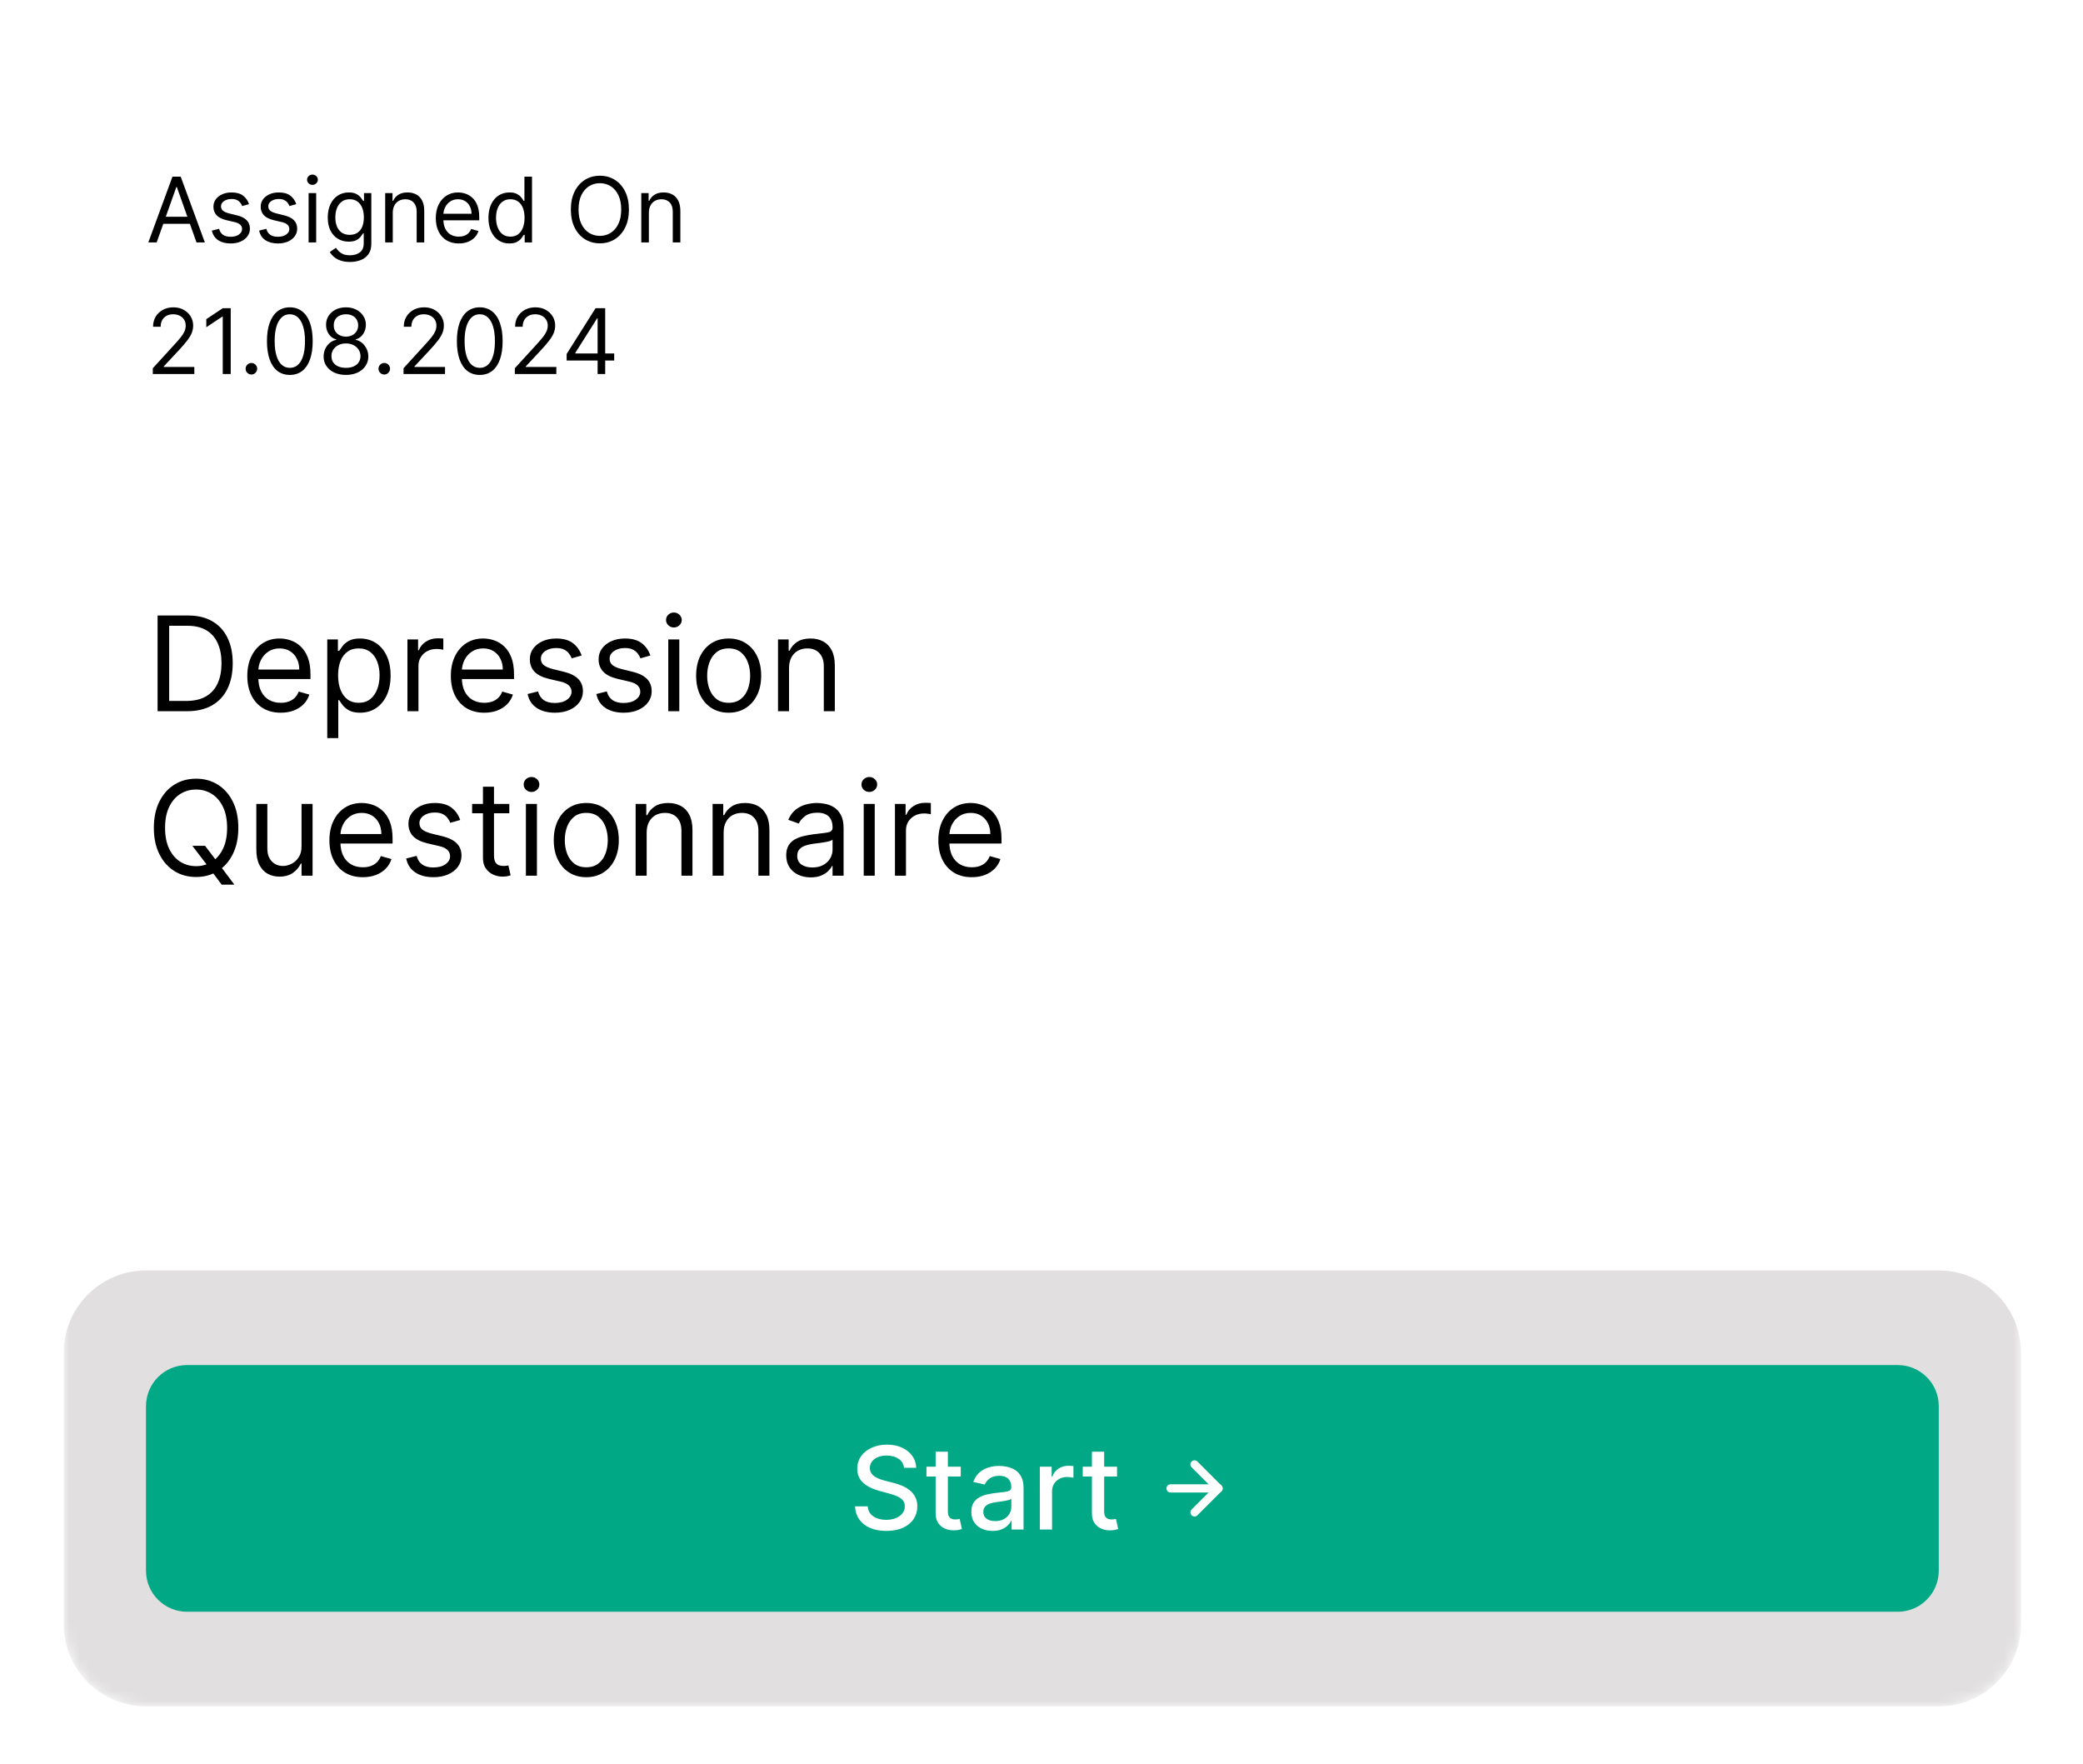
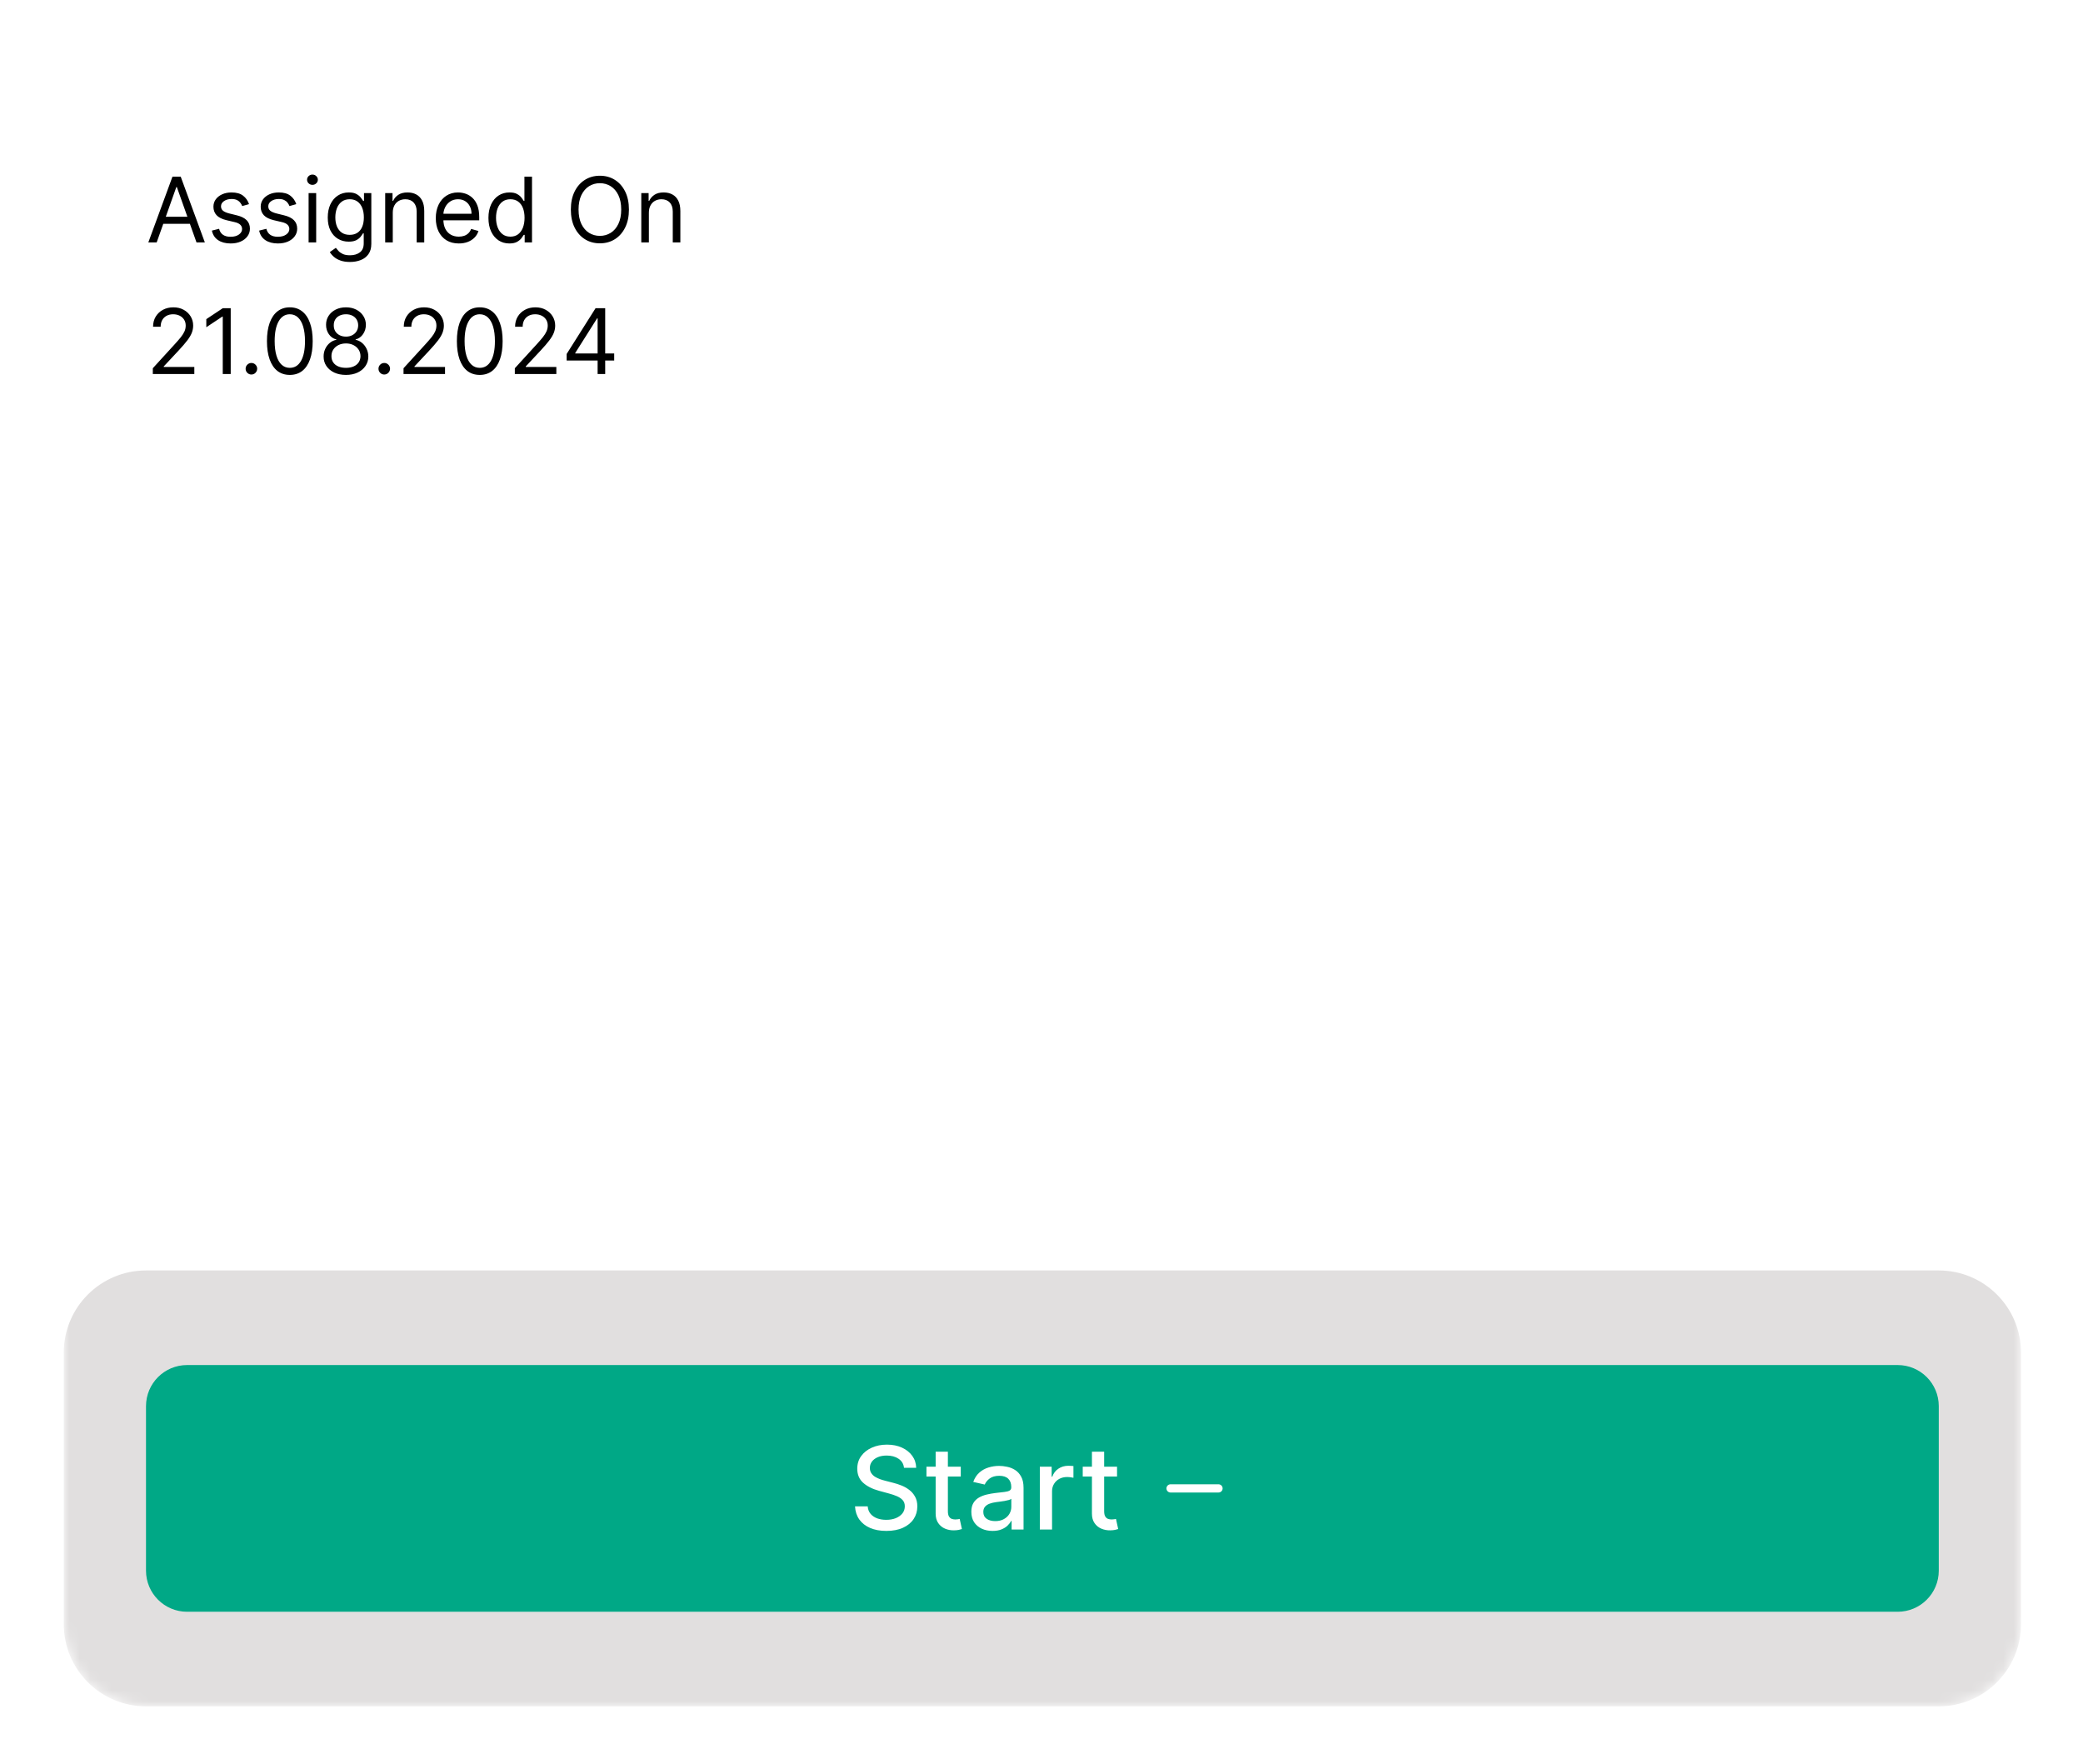
<svg xmlns="http://www.w3.org/2000/svg" width="196" height="166" viewBox="0 0 196 166" fill="none">
  <g id="Group" filter="url(#filter0_d_449_536)">
    <g id="Clip path group">
      <mask id="mask0_449_536" style="mask-type:luminance" maskUnits="userSpaceOnUse" x="6" y="4" width="185" height="155">
        <g id="clip0_1779_49315">
          <path id="Vector" d="M182.429 4.238H13.738C9.464 4.238 6 7.702 6 11.976V151.262C6 155.535 9.464 159 13.738 159H182.429C186.702 159 190.167 155.535 190.167 151.262V11.976C190.167 7.702 186.702 4.238 182.429 4.238Z" fill="white" />
        </g>
      </mask>
      <g mask="url(#mask0_449_536)">
        <g id="Group_2">
          <path id="Vector_2" d="M182.429 4.238H13.738C9.464 4.238 6 7.702 6 11.976V151.262C6 155.535 9.464 159 13.738 159H182.429C186.702 159 190.167 155.535 190.167 151.262V11.976C190.167 7.702 186.702 4.238 182.429 4.238Z" fill="white" />
          <path id="Vector_3" d="M14.742 21.262H13.956L16.229 15.071H17.003L19.276 21.262H18.49L16.64 16.051H16.592L14.742 21.262ZM15.032 18.844H18.2V19.509H15.032V18.844ZM23.432 17.659L22.791 17.84C22.751 17.733 22.692 17.63 22.613 17.529C22.536 17.426 22.432 17.341 22.299 17.275C22.166 17.208 21.995 17.175 21.788 17.175C21.504 17.175 21.267 17.241 21.078 17.372C20.89 17.501 20.796 17.665 20.796 17.864C20.796 18.042 20.861 18.182 20.99 18.285C21.119 18.387 21.32 18.473 21.594 18.541L22.284 18.711C22.699 18.811 23.008 18.966 23.212 19.173C23.415 19.379 23.517 19.644 23.517 19.968C23.517 20.234 23.44 20.472 23.287 20.681C23.136 20.891 22.924 21.056 22.652 21.177C22.38 21.298 22.064 21.359 21.703 21.359C21.23 21.359 20.838 21.256 20.527 21.05C20.217 20.845 20.021 20.544 19.938 20.149L20.615 19.98C20.68 20.23 20.801 20.418 20.981 20.542C21.162 20.667 21.399 20.73 21.691 20.73C22.024 20.73 22.288 20.659 22.483 20.518C22.68 20.375 22.779 20.204 22.779 20.004C22.779 19.843 22.723 19.708 22.61 19.599C22.497 19.488 22.324 19.406 22.09 19.352L21.316 19.17C20.891 19.069 20.579 18.913 20.379 18.702C20.182 18.488 20.083 18.221 20.083 17.901C20.083 17.639 20.157 17.407 20.304 17.205C20.453 17.004 20.655 16.846 20.911 16.731C21.169 16.616 21.461 16.559 21.788 16.559C22.247 16.559 22.608 16.659 22.87 16.861C23.134 17.062 23.321 17.328 23.432 17.659ZM27.879 17.659L27.238 17.84C27.198 17.733 27.139 17.63 27.06 17.529C26.984 17.426 26.879 17.341 26.746 17.275C26.613 17.208 26.442 17.175 26.235 17.175C25.951 17.175 25.714 17.241 25.525 17.372C25.337 17.501 25.244 17.665 25.244 17.864C25.244 18.042 25.308 18.182 25.437 18.285C25.566 18.387 25.767 18.473 26.041 18.541L26.731 18.711C27.146 18.811 27.455 18.966 27.659 19.173C27.862 19.379 27.964 19.644 27.964 19.968C27.964 20.234 27.887 20.472 27.734 20.681C27.583 20.891 27.372 21.056 27.099 21.177C26.827 21.298 26.511 21.359 26.15 21.359C25.677 21.359 25.285 21.256 24.974 21.05C24.664 20.845 24.468 20.544 24.385 20.149L25.062 19.98C25.127 20.23 25.249 20.418 25.428 20.542C25.609 20.667 25.846 20.73 26.138 20.73C26.471 20.73 26.735 20.659 26.93 20.518C27.128 20.375 27.226 20.204 27.226 20.004C27.226 19.843 27.17 19.708 27.057 19.599C26.944 19.488 26.771 19.406 26.537 19.352L25.763 19.17C25.338 19.069 25.026 18.913 24.826 18.702C24.629 18.488 24.53 18.221 24.53 17.901C24.53 17.639 24.604 17.407 24.751 17.205C24.9 17.004 25.102 16.846 25.358 16.731C25.616 16.616 25.909 16.559 26.235 16.559C26.694 16.559 27.055 16.659 27.317 16.861C27.581 17.062 27.768 17.328 27.879 17.659ZM29.038 21.262V16.619H29.751V21.262H29.038ZM29.4 15.845C29.261 15.845 29.142 15.798 29.041 15.703C28.942 15.608 28.893 15.495 28.893 15.362C28.893 15.229 28.942 15.115 29.041 15.02C29.142 14.925 29.261 14.878 29.4 14.878C29.54 14.878 29.658 14.925 29.757 15.02C29.858 15.115 29.908 15.229 29.908 15.362C29.908 15.495 29.858 15.608 29.757 15.703C29.658 15.798 29.54 15.845 29.4 15.845ZM32.932 23.1C32.587 23.1 32.291 23.055 32.043 22.967C31.795 22.88 31.589 22.765 31.423 22.622C31.26 22.481 31.13 22.33 31.034 22.169L31.602 21.77C31.666 21.854 31.748 21.951 31.847 22.06C31.945 22.171 32.08 22.266 32.252 22.347C32.425 22.43 32.652 22.471 32.932 22.471C33.307 22.471 33.616 22.38 33.86 22.199C34.103 22.018 34.225 21.733 34.225 21.346V20.403H34.165C34.113 20.488 34.038 20.593 33.941 20.718C33.847 20.841 33.71 20.951 33.53 21.047C33.353 21.142 33.113 21.189 32.811 21.189C32.436 21.189 32.099 21.101 31.801 20.923C31.505 20.746 31.27 20.488 31.097 20.149C30.926 19.811 30.84 19.4 30.84 18.916C30.84 18.441 30.924 18.027 31.091 17.674C31.258 17.319 31.491 17.045 31.789 16.852C32.087 16.656 32.432 16.559 32.823 16.559C33.125 16.559 33.365 16.609 33.542 16.71C33.722 16.808 33.859 16.921 33.953 17.048C34.05 17.173 34.125 17.276 34.177 17.357H34.25V16.619H34.939V21.395C34.939 21.794 34.848 22.118 34.667 22.368C34.487 22.62 34.246 22.804 33.941 22.921C33.639 23.04 33.303 23.1 32.932 23.1ZM32.908 20.549C33.194 20.549 33.435 20.483 33.633 20.352C33.831 20.221 33.981 20.033 34.083 19.787C34.186 19.541 34.237 19.247 34.237 18.904C34.237 18.57 34.187 18.274 34.086 18.018C33.986 17.763 33.837 17.562 33.639 17.417C33.442 17.272 33.198 17.199 32.908 17.199C32.605 17.199 32.353 17.276 32.152 17.429C31.952 17.582 31.802 17.788 31.701 18.046C31.603 18.304 31.553 18.59 31.553 18.904C31.553 19.227 31.604 19.512 31.704 19.76C31.807 20.005 31.958 20.199 32.158 20.34C32.359 20.479 32.609 20.549 32.908 20.549ZM36.958 18.469V21.262H36.245V16.619H36.934V17.344H36.994C37.103 17.109 37.268 16.919 37.49 16.776C37.712 16.631 37.998 16.559 38.348 16.559C38.663 16.559 38.938 16.623 39.174 16.752C39.409 16.879 39.593 17.072 39.724 17.332C39.855 17.59 39.92 17.917 39.92 18.312V21.262H39.207V18.36C39.207 17.995 39.112 17.711 38.923 17.508C38.733 17.302 38.473 17.199 38.143 17.199C37.915 17.199 37.712 17.249 37.532 17.348C37.355 17.446 37.215 17.59 37.112 17.78C37.009 17.969 36.958 18.199 36.958 18.469ZM43.17 21.359C42.723 21.359 42.337 21.26 42.013 21.062C41.69 20.863 41.441 20.585 41.266 20.228C41.093 19.869 41.006 19.452 41.006 18.977C41.006 18.501 41.093 18.082 41.266 17.719C41.441 17.355 41.685 17.07 41.998 16.867C42.312 16.661 42.679 16.559 43.098 16.559C43.34 16.559 43.578 16.599 43.814 16.679C44.05 16.76 44.264 16.891 44.458 17.072C44.651 17.252 44.806 17.489 44.92 17.786C45.035 18.082 45.093 18.447 45.093 18.88V19.182H41.514V18.566H44.367C44.367 18.304 44.315 18.07 44.21 17.864C44.107 17.659 43.96 17.497 43.769 17.378C43.579 17.259 43.356 17.199 43.098 17.199C42.814 17.199 42.568 17.27 42.36 17.411C42.155 17.55 41.996 17.731 41.886 17.955C41.775 18.179 41.719 18.419 41.719 18.674V19.085C41.719 19.436 41.78 19.733 41.901 19.977C42.024 20.219 42.194 20.403 42.412 20.53C42.629 20.655 42.882 20.718 43.17 20.718C43.358 20.718 43.527 20.692 43.678 20.639C43.831 20.585 43.963 20.504 44.074 20.397C44.185 20.289 44.271 20.154 44.331 19.992L45.02 20.186C44.948 20.42 44.826 20.625 44.654 20.802C44.483 20.978 44.272 21.115 44.02 21.213C43.768 21.31 43.485 21.359 43.17 21.359ZM47.931 21.359C47.544 21.359 47.203 21.261 46.906 21.065C46.61 20.868 46.378 20.59 46.211 20.231C46.044 19.87 45.96 19.444 45.96 18.953C45.96 18.465 46.044 18.042 46.211 17.683C46.378 17.324 46.611 17.047 46.909 16.852C47.208 16.656 47.552 16.559 47.943 16.559C48.245 16.559 48.484 16.609 48.66 16.71C48.837 16.808 48.972 16.921 49.065 17.048C49.159 17.173 49.233 17.276 49.285 17.357H49.346V15.071H50.059V21.262H49.37V20.549H49.285C49.233 20.633 49.158 20.74 49.062 20.869C48.965 20.996 48.827 21.11 48.648 21.21C48.468 21.309 48.229 21.359 47.931 21.359ZM48.028 20.718C48.314 20.718 48.556 20.643 48.753 20.494C48.951 20.343 49.101 20.134 49.204 19.868C49.306 19.6 49.358 19.291 49.358 18.94C49.358 18.594 49.307 18.291 49.207 18.031C49.106 17.769 48.957 17.565 48.759 17.42C48.562 17.273 48.318 17.199 48.028 17.199C47.726 17.199 47.474 17.277 47.272 17.432C47.073 17.585 46.922 17.794 46.822 18.058C46.723 18.32 46.674 18.614 46.674 18.94C46.674 19.271 46.724 19.571 46.825 19.841C46.928 20.109 47.079 20.323 47.278 20.482C47.48 20.639 47.73 20.718 48.028 20.718ZM59.179 18.167C59.179 18.82 59.061 19.384 58.825 19.859C58.589 20.335 58.266 20.702 57.855 20.96C57.444 21.218 56.974 21.346 56.446 21.346C55.918 21.346 55.449 21.218 55.037 20.96C54.626 20.702 54.303 20.335 54.067 19.859C53.831 19.384 53.714 18.82 53.714 18.167C53.714 17.514 53.831 16.95 54.067 16.474C54.303 15.998 54.626 15.632 55.037 15.374C55.449 15.116 55.918 14.987 56.446 14.987C56.974 14.987 57.444 15.116 57.855 15.374C58.266 15.632 58.589 15.998 58.825 16.474C59.061 16.95 59.179 17.514 59.179 18.167ZM58.453 18.167C58.453 17.631 58.363 17.178 58.184 16.809C58.007 16.441 57.766 16.162 57.462 15.972C57.159 15.783 56.821 15.688 56.446 15.688C56.071 15.688 55.732 15.783 55.427 15.972C55.125 16.162 54.884 16.441 54.705 16.809C54.528 17.178 54.439 17.631 54.439 18.167C54.439 18.703 54.528 19.155 54.705 19.524C54.884 19.893 55.125 20.172 55.427 20.361C55.732 20.55 56.071 20.645 56.446 20.645C56.821 20.645 57.159 20.55 57.462 20.361C57.766 20.172 58.007 19.893 58.184 19.524C58.363 19.155 58.453 18.703 58.453 18.167ZM61.056 18.469V21.262H60.342V16.619H61.032V17.344H61.092C61.201 17.109 61.366 16.919 61.588 16.776C61.809 16.631 62.095 16.559 62.446 16.559C62.76 16.559 63.035 16.623 63.271 16.752C63.507 16.879 63.69 17.072 63.821 17.332C63.952 17.59 64.018 17.917 64.018 18.312V21.262H63.304V18.36C63.304 17.995 63.21 17.711 63.02 17.508C62.831 17.302 62.571 17.199 62.24 17.199C62.013 17.199 61.809 17.249 61.63 17.348C61.453 17.446 61.313 17.59 61.21 17.78C61.107 17.969 61.056 18.199 61.056 18.469ZM14.379 33.643V33.099L16.422 30.862C16.662 30.6 16.86 30.372 17.015 30.179C17.17 29.983 17.285 29.8 17.36 29.629C17.436 29.455 17.474 29.274 17.474 29.085C17.474 28.867 17.422 28.678 17.317 28.519C17.215 28.36 17.073 28.237 16.894 28.151C16.715 28.064 16.513 28.021 16.29 28.021C16.052 28.021 15.844 28.07 15.667 28.169C15.492 28.265 15.355 28.401 15.259 28.577C15.164 28.752 15.117 28.958 15.117 29.193H14.403C14.403 28.831 14.487 28.512 14.654 28.238C14.822 27.964 15.049 27.751 15.337 27.597C15.628 27.444 15.953 27.368 16.314 27.368C16.677 27.368 16.998 27.444 17.278 27.597C17.558 27.751 17.778 27.957 17.937 28.217C18.096 28.477 18.176 28.766 18.176 29.085C18.176 29.312 18.134 29.535 18.052 29.753C17.971 29.968 17.83 30.209 17.629 30.475C17.429 30.739 17.152 31.061 16.797 31.442L15.407 32.929V32.978H18.285V33.643H14.379ZM21.709 27.452V33.643H20.96V28.238H20.923L19.412 29.242V28.48L20.96 27.452H21.709ZM23.656 33.691C23.507 33.691 23.379 33.638 23.272 33.531C23.165 33.424 23.112 33.296 23.112 33.147C23.112 32.998 23.165 32.87 23.272 32.763C23.379 32.656 23.507 32.603 23.656 32.603C23.805 32.603 23.933 32.656 24.04 32.763C24.146 32.87 24.2 32.998 24.2 33.147C24.2 33.246 24.175 33.337 24.124 33.419C24.076 33.502 24.011 33.568 23.928 33.619C23.847 33.667 23.757 33.691 23.656 33.691ZM27.271 33.727C26.816 33.727 26.428 33.603 26.107 33.356C25.787 33.106 25.542 32.744 25.373 32.27C25.203 31.795 25.119 31.221 25.119 30.548C25.119 29.878 25.203 29.307 25.373 28.834C25.544 28.358 25.79 27.995 26.11 27.745C26.433 27.494 26.82 27.368 27.271 27.368C27.722 27.368 28.108 27.494 28.429 27.745C28.751 27.995 28.997 28.358 29.166 28.834C29.337 29.307 29.423 29.878 29.423 30.548C29.423 31.221 29.338 31.795 29.169 32.27C29 32.744 28.755 33.106 28.435 33.356C28.114 33.603 27.726 33.727 27.271 33.727ZM27.271 33.062C27.722 33.062 28.073 32.845 28.323 32.41C28.573 31.974 28.698 31.354 28.698 30.548C28.698 30.012 28.64 29.555 28.525 29.178C28.413 28.802 28.249 28.514 28.036 28.317C27.824 28.119 27.569 28.021 27.271 28.021C26.824 28.021 26.474 28.241 26.222 28.683C25.97 29.122 25.844 29.744 25.844 30.548C25.844 31.084 25.901 31.539 26.014 31.914C26.126 32.289 26.289 32.574 26.5 32.769C26.714 32.965 26.971 33.062 27.271 33.062ZM32.555 33.727C32.139 33.727 31.773 33.654 31.454 33.507C31.138 33.358 30.891 33.153 30.714 32.893C30.537 32.631 30.449 32.333 30.451 31.998C30.449 31.736 30.5 31.495 30.605 31.273C30.71 31.049 30.853 30.863 31.034 30.714C31.218 30.563 31.422 30.467 31.648 30.427V30.39C31.352 30.314 31.116 30.148 30.941 29.892C30.765 29.634 30.678 29.34 30.681 29.012C30.678 28.698 30.758 28.417 30.919 28.169C31.081 27.921 31.302 27.725 31.584 27.582C31.869 27.439 32.192 27.368 32.555 27.368C32.913 27.368 33.234 27.439 33.516 27.582C33.798 27.725 34.02 27.921 34.181 28.169C34.344 28.417 34.427 28.698 34.429 29.012C34.427 29.34 34.337 29.634 34.16 29.892C33.984 30.148 33.752 30.314 33.462 30.39V30.427C33.685 30.467 33.887 30.563 34.066 30.714C34.245 30.863 34.388 31.049 34.495 31.273C34.602 31.495 34.657 31.736 34.658 31.998C34.657 32.333 34.566 32.631 34.386 32.893C34.209 33.153 33.962 33.358 33.646 33.507C33.331 33.654 32.968 33.727 32.555 33.727ZM32.555 33.062C32.835 33.062 33.077 33.017 33.28 32.926C33.484 32.836 33.641 32.708 33.752 32.542C33.862 32.377 33.919 32.184 33.921 31.962C33.919 31.728 33.858 31.522 33.74 31.343C33.621 31.163 33.459 31.022 33.253 30.919C33.049 30.817 32.817 30.765 32.555 30.765C32.291 30.765 32.055 30.817 31.847 30.919C31.642 31.022 31.48 31.163 31.361 31.343C31.244 31.522 31.186 31.728 31.188 31.962C31.186 32.184 31.24 32.377 31.349 32.542C31.459 32.708 31.618 32.836 31.823 32.926C32.029 33.017 32.273 33.062 32.555 33.062ZM32.555 30.124C32.776 30.124 32.973 30.08 33.144 29.991C33.317 29.903 33.453 29.779 33.552 29.62C33.651 29.46 33.701 29.274 33.703 29.06C33.701 28.851 33.652 28.669 33.555 28.513C33.459 28.356 33.324 28.235 33.153 28.151C32.982 28.064 32.782 28.021 32.555 28.021C32.323 28.021 32.12 28.064 31.947 28.151C31.774 28.235 31.64 28.356 31.545 28.513C31.45 28.669 31.404 28.851 31.406 29.06C31.404 29.274 31.451 29.46 31.548 29.62C31.647 29.779 31.783 29.903 31.956 29.991C32.129 30.08 32.329 30.124 32.555 30.124ZM36.158 33.691C36.008 33.691 35.881 33.638 35.774 33.531C35.667 33.424 35.614 33.296 35.614 33.147C35.614 32.998 35.667 32.87 35.774 32.763C35.881 32.656 36.008 32.603 36.158 32.603C36.307 32.603 36.435 32.656 36.542 32.763C36.648 32.87 36.702 32.998 36.702 33.147C36.702 33.246 36.677 33.337 36.626 33.419C36.578 33.502 36.512 33.568 36.43 33.619C36.349 33.667 36.258 33.691 36.158 33.691ZM37.97 33.643V33.099L40.013 30.862C40.253 30.6 40.45 30.372 40.606 30.179C40.761 29.983 40.876 29.8 40.95 29.629C41.027 29.455 41.065 29.274 41.065 29.085C41.065 28.867 41.013 28.678 40.908 28.519C40.805 28.36 40.664 28.237 40.485 28.151C40.305 28.064 40.104 28.021 39.88 28.021C39.642 28.021 39.435 28.07 39.258 28.169C39.082 28.265 38.946 28.401 38.849 28.577C38.755 28.752 38.707 28.958 38.707 29.193H37.994C37.994 28.831 38.078 28.512 38.245 28.238C38.412 27.964 38.64 27.751 38.928 27.597C39.218 27.444 39.544 27.368 39.904 27.368C40.267 27.368 40.589 27.444 40.868 27.597C41.149 27.751 41.368 27.957 41.528 28.217C41.687 28.477 41.766 28.766 41.766 29.085C41.766 29.312 41.725 29.535 41.642 29.753C41.562 29.968 41.421 30.209 41.219 30.475C41.02 30.739 40.743 31.061 40.388 31.442L38.998 32.929V32.978H41.875V33.643H37.97ZM45.143 33.727C44.687 33.727 44.299 33.603 43.979 33.356C43.658 33.106 43.414 32.744 43.244 32.27C43.075 31.795 42.99 31.221 42.99 30.548C42.99 29.878 43.075 29.307 43.244 28.834C43.416 28.358 43.661 27.995 43.982 27.745C44.304 27.494 44.691 27.368 45.143 27.368C45.594 27.368 45.98 27.494 46.3 27.745C46.623 27.995 46.869 28.358 47.038 28.834C47.209 29.307 47.295 29.878 47.295 30.548C47.295 31.221 47.21 31.795 47.041 32.27C46.872 32.744 46.627 33.106 46.306 33.356C45.986 33.603 45.598 33.727 45.143 33.727ZM45.143 33.062C45.594 33.062 45.945 32.845 46.195 32.41C46.444 31.974 46.569 31.354 46.569 30.548C46.569 30.012 46.512 29.555 46.397 29.178C46.284 28.802 46.121 28.514 45.907 28.317C45.696 28.119 45.441 28.021 45.143 28.021C44.695 28.021 44.346 28.241 44.094 28.683C43.842 29.122 43.716 29.744 43.716 30.548C43.716 31.084 43.772 31.539 43.885 31.914C43.998 32.289 44.16 32.574 44.372 32.769C44.585 32.965 44.842 33.062 45.143 33.062ZM48.443 33.643V33.099L50.487 30.862C50.727 30.6 50.924 30.372 51.079 30.179C51.234 29.983 51.349 29.8 51.424 29.629C51.5 29.455 51.539 29.274 51.539 29.085C51.539 28.867 51.486 28.678 51.382 28.519C51.279 28.36 51.138 28.237 50.958 28.151C50.779 28.064 50.577 28.021 50.354 28.021C50.116 28.021 49.908 28.07 49.731 28.169C49.556 28.265 49.42 28.401 49.323 28.577C49.228 28.752 49.181 28.958 49.181 29.193H48.468C48.468 28.831 48.551 28.512 48.718 28.238C48.886 27.964 49.114 27.751 49.402 27.597C49.692 27.444 50.017 27.368 50.378 27.368C50.741 27.368 51.062 27.444 51.342 27.597C51.622 27.751 51.842 27.957 52.001 28.217C52.16 28.477 52.24 28.766 52.24 29.085C52.24 29.312 52.199 29.535 52.116 29.753C52.035 29.968 51.894 30.209 51.693 30.475C51.493 30.739 51.216 31.061 50.862 31.442L49.471 32.929V32.978H52.349V33.643H48.443ZM53.319 32.373V31.757L56.039 27.452H56.487V28.407H56.184L54.129 31.66V31.708H57.793V32.373H53.319ZM56.233 33.643V32.186V31.899V27.452H56.946V33.643H56.233Z" fill="black" />
-           <path id="Vector_4" d="M17.607 65.369H14.828V56.365H17.73C18.604 56.365 19.351 56.545 19.972 56.905C20.594 57.263 21.07 57.777 21.401 58.449C21.733 59.117 21.898 59.917 21.898 60.849C21.898 61.787 21.731 62.595 21.397 63.272C21.063 63.946 20.576 64.465 19.937 64.828C19.298 65.189 18.521 65.369 17.607 65.369ZM15.919 64.402H17.537C18.281 64.402 18.898 64.258 19.388 63.971C19.877 63.684 20.242 63.275 20.482 62.744C20.723 62.214 20.843 61.582 20.843 60.849C20.843 60.122 20.724 59.496 20.487 58.972C20.249 58.444 19.895 58.04 19.423 57.758C18.951 57.474 18.363 57.332 17.66 57.332H15.919V64.402ZM26.418 65.51C25.767 65.51 25.206 65.366 24.734 65.079C24.265 64.789 23.903 64.384 23.648 63.865C23.396 63.344 23.27 62.737 23.27 62.045C23.27 61.353 23.396 60.744 23.648 60.216C23.903 59.686 24.258 59.272 24.712 58.976C25.169 58.677 25.703 58.528 26.312 58.528C26.664 58.528 27.011 58.586 27.354 58.704C27.697 58.821 28.009 59.011 28.291 59.275C28.572 59.536 28.796 59.882 28.963 60.313C29.131 60.744 29.214 61.274 29.214 61.904V62.344H24.009V61.447H28.159C28.159 61.066 28.083 60.726 27.93 60.427C27.781 60.128 27.567 59.892 27.288 59.719C27.013 59.546 26.688 59.46 26.312 59.46C25.899 59.46 25.541 59.562 25.24 59.768C24.941 59.97 24.71 60.234 24.549 60.559C24.388 60.884 24.308 61.233 24.308 61.605V62.203C24.308 62.713 24.395 63.146 24.571 63.5C24.75 63.852 24.998 64.12 25.314 64.305C25.631 64.487 25.999 64.578 26.418 64.578C26.69 64.578 26.937 64.539 27.157 64.463C27.379 64.384 27.571 64.267 27.733 64.112C27.894 63.953 28.018 63.757 28.106 63.522L29.109 63.804C29.003 64.144 28.826 64.443 28.577 64.701C28.328 64.956 28.02 65.155 27.653 65.299C27.287 65.439 26.875 65.51 26.418 65.51ZM30.793 67.901V58.616H31.795V59.688H31.918C31.994 59.571 32.1 59.422 32.235 59.24C32.372 59.055 32.569 58.891 32.824 58.748C33.082 58.601 33.431 58.528 33.87 58.528C34.439 58.528 34.94 58.67 35.374 58.954C35.808 59.239 36.146 59.642 36.389 60.163C36.633 60.685 36.754 61.301 36.754 62.01C36.754 62.725 36.633 63.345 36.389 63.87C36.146 64.391 35.809 64.796 35.378 65.083C34.947 65.368 34.45 65.51 33.888 65.51C33.454 65.51 33.107 65.438 32.846 65.294C32.585 65.148 32.384 64.982 32.243 64.797C32.103 64.61 31.994 64.454 31.918 64.331H31.83V67.901H30.793ZM31.813 61.992C31.813 62.502 31.887 62.952 32.037 63.342C32.186 63.729 32.405 64.032 32.692 64.252C32.979 64.469 33.331 64.578 33.747 64.578C34.181 64.578 34.543 64.463 34.833 64.235C35.126 64.003 35.346 63.692 35.492 63.303C35.642 62.91 35.717 62.473 35.717 61.992C35.717 61.517 35.644 61.09 35.497 60.709C35.353 60.325 35.135 60.021 34.842 59.798C34.552 59.573 34.187 59.46 33.747 59.46C33.325 59.46 32.97 59.567 32.683 59.781C32.396 59.992 32.179 60.288 32.032 60.669C31.886 61.047 31.813 61.488 31.813 61.992ZM38.337 65.369V58.616H39.34V59.636H39.41C39.533 59.302 39.756 59.031 40.078 58.822C40.401 58.614 40.764 58.51 41.169 58.51C41.245 58.51 41.34 58.512 41.454 58.515C41.569 58.517 41.655 58.522 41.714 58.528V59.583C41.679 59.574 41.598 59.561 41.472 59.543C41.349 59.523 41.218 59.513 41.081 59.513C40.752 59.513 40.459 59.581 40.201 59.719C39.946 59.854 39.744 60.042 39.595 60.282C39.448 60.52 39.375 60.791 39.375 61.096V65.369H38.337ZM45.57 65.51C44.919 65.51 44.358 65.366 43.886 65.079C43.417 64.789 43.055 64.384 42.8 63.865C42.548 63.344 42.422 62.737 42.422 62.045C42.422 61.353 42.548 60.744 42.8 60.216C43.055 59.686 43.41 59.272 43.864 58.976C44.321 58.677 44.855 58.528 45.464 58.528C45.816 58.528 46.163 58.586 46.506 58.704C46.849 58.821 47.161 59.011 47.443 59.275C47.724 59.536 47.948 59.882 48.115 60.313C48.282 60.744 48.366 61.274 48.366 61.904V62.344H43.16V61.447H47.311C47.311 61.066 47.234 60.726 47.082 60.427C46.933 60.128 46.719 59.892 46.44 59.719C46.165 59.546 45.839 59.46 45.464 59.46C45.051 59.46 44.693 59.562 44.391 59.768C44.092 59.97 43.862 60.234 43.701 60.559C43.54 60.884 43.459 61.233 43.459 61.605V62.203C43.459 62.713 43.547 63.146 43.723 63.5C43.902 63.852 44.15 64.12 44.466 64.305C44.783 64.487 45.151 64.578 45.57 64.578C45.842 64.578 46.089 64.539 46.308 64.463C46.531 64.384 46.723 64.267 46.884 64.112C47.045 63.953 47.17 63.757 47.258 63.522L48.26 63.804C48.155 64.144 47.978 64.443 47.728 64.701C47.479 64.956 47.172 65.155 46.805 65.299C46.439 65.439 46.027 65.51 45.57 65.51ZM54.728 60.128L53.796 60.392C53.737 60.237 53.651 60.086 53.536 59.939C53.425 59.79 53.273 59.666 53.079 59.57C52.886 59.473 52.638 59.425 52.336 59.425C51.923 59.425 51.578 59.52 51.303 59.711C51.03 59.898 50.894 60.137 50.894 60.427C50.894 60.685 50.988 60.889 51.175 61.038C51.363 61.188 51.656 61.312 52.055 61.412L53.057 61.658C53.661 61.805 54.111 62.029 54.407 62.331C54.703 62.63 54.851 63.015 54.851 63.487C54.851 63.874 54.74 64.22 54.517 64.525C54.297 64.83 53.989 65.07 53.594 65.246C53.198 65.422 52.738 65.51 52.213 65.51C51.524 65.51 50.954 65.36 50.503 65.061C50.051 64.762 49.766 64.326 49.645 63.751L50.63 63.505C50.724 63.868 50.901 64.141 51.162 64.323C51.426 64.504 51.77 64.595 52.195 64.595C52.679 64.595 53.063 64.493 53.347 64.287C53.635 64.079 53.778 63.83 53.778 63.54C53.778 63.305 53.696 63.109 53.532 62.951C53.368 62.79 53.116 62.669 52.776 62.59L51.65 62.327C51.032 62.18 50.578 61.953 50.287 61.645C50 61.334 49.856 60.946 49.856 60.48C49.856 60.099 49.963 59.762 50.177 59.469C50.394 59.175 50.689 58.946 51.061 58.778C51.436 58.611 51.861 58.528 52.336 58.528C53.004 58.528 53.529 58.674 53.91 58.968C54.294 59.261 54.567 59.648 54.728 60.128ZM61.197 60.128L60.264 60.392C60.206 60.237 60.119 60.086 60.005 59.939C59.894 59.79 59.741 59.666 59.548 59.57C59.354 59.473 59.107 59.425 58.805 59.425C58.391 59.425 58.047 59.52 57.771 59.711C57.499 59.898 57.363 60.137 57.363 60.427C57.363 60.685 57.456 60.889 57.644 61.038C57.832 61.188 58.125 61.312 58.523 61.412L59.526 61.658C60.13 61.805 60.579 62.029 60.876 62.331C61.172 62.63 61.32 63.015 61.32 63.487C61.32 63.874 61.208 64.22 60.985 64.525C60.766 64.83 60.458 65.07 60.062 65.246C59.666 65.422 59.206 65.51 58.682 65.51C57.993 65.51 57.423 65.36 56.971 65.061C56.52 64.762 56.234 64.326 56.114 63.751L57.099 63.505C57.193 63.868 57.37 64.141 57.631 64.323C57.895 64.504 58.239 64.595 58.664 64.595C59.148 64.595 59.532 64.493 59.816 64.287C60.103 64.079 60.247 63.83 60.247 63.54C60.247 63.305 60.165 63.109 60.001 62.951C59.836 62.79 59.584 62.669 59.244 62.59L58.119 62.327C57.5 62.18 57.046 61.953 56.756 61.645C56.469 61.334 56.325 60.946 56.325 60.48C56.325 60.099 56.432 59.762 56.646 59.469C56.863 59.175 57.157 58.946 57.53 58.778C57.905 58.611 58.33 58.528 58.805 58.528C59.473 58.528 59.998 58.674 60.379 58.968C60.763 59.261 61.035 59.648 61.197 60.128ZM62.881 65.369V58.616H63.919V65.369H62.881ZM63.409 57.49C63.207 57.49 63.032 57.421 62.886 57.283C62.742 57.146 62.67 56.98 62.67 56.787C62.67 56.593 62.742 56.428 62.886 56.29C63.032 56.152 63.207 56.083 63.409 56.083C63.611 56.083 63.784 56.152 63.928 56.29C64.074 56.428 64.148 56.593 64.148 56.787C64.148 56.98 64.074 57.146 63.928 57.283C63.784 57.421 63.611 57.49 63.409 57.49ZM68.563 65.51C67.953 65.51 67.418 65.365 66.958 65.074C66.501 64.784 66.143 64.378 65.885 63.857C65.63 63.335 65.503 62.725 65.503 62.028C65.503 61.324 65.63 60.71 65.885 60.185C66.143 59.661 66.501 59.253 66.958 58.963C67.418 58.673 67.953 58.528 68.563 58.528C69.173 58.528 69.706 58.673 70.163 58.963C70.624 59.253 70.981 59.661 71.236 60.185C71.494 60.71 71.623 61.324 71.623 62.028C71.623 62.725 71.494 63.335 71.236 63.857C70.981 64.378 70.624 64.784 70.163 65.074C69.706 65.365 69.173 65.51 68.563 65.51ZM68.563 64.578C69.026 64.578 69.407 64.459 69.706 64.221C70.005 63.984 70.226 63.672 70.37 63.285C70.514 62.898 70.585 62.479 70.585 62.028C70.585 61.576 70.514 61.156 70.37 60.766C70.226 60.376 70.005 60.061 69.706 59.82C69.407 59.58 69.026 59.46 68.563 59.46C68.1 59.46 67.719 59.58 67.42 59.82C67.121 60.061 66.9 60.376 66.756 60.766C66.612 61.156 66.541 61.576 66.541 62.028C66.541 62.479 66.612 62.898 66.756 63.285C66.9 63.672 67.121 63.984 67.42 64.221C67.719 64.459 68.1 64.578 68.563 64.578ZM74.245 61.306V65.369H73.207V58.616H74.209V59.671H74.297C74.456 59.328 74.696 59.052 75.018 58.844C75.341 58.633 75.757 58.528 76.267 58.528C76.724 58.528 77.124 58.622 77.467 58.809C77.81 58.994 78.077 59.275 78.267 59.653C78.458 60.029 78.553 60.503 78.553 61.078V65.369H77.516V61.148C77.516 60.618 77.378 60.204 77.102 59.908C76.827 59.609 76.449 59.46 75.968 59.46C75.637 59.46 75.341 59.532 75.08 59.675C74.822 59.819 74.618 60.029 74.469 60.304C74.319 60.58 74.245 60.914 74.245 61.306ZM18.099 78.032H19.295L20.298 79.35L20.562 79.702L22.056 81.689H20.86L19.876 80.37L19.629 80.037L18.099 78.032ZM22.426 76.343C22.426 77.293 22.254 78.114 21.911 78.805C21.568 79.497 21.098 80.03 20.5 80.406C19.902 80.781 19.219 80.968 18.451 80.968C17.683 80.968 17 80.781 16.402 80.406C15.804 80.03 15.334 79.497 14.991 78.805C14.648 78.114 14.477 77.293 14.477 76.343C14.477 75.393 14.648 74.573 14.991 73.881C15.334 73.189 15.804 72.656 16.402 72.281C17 71.905 17.683 71.718 18.451 71.718C19.219 71.718 19.902 71.905 20.5 72.281C21.098 72.656 21.568 73.189 21.911 73.881C22.254 74.573 22.426 75.393 22.426 76.343ZM21.37 76.343C21.37 75.563 21.24 74.905 20.979 74.369C20.721 73.832 20.371 73.427 19.928 73.151C19.489 72.876 18.996 72.738 18.451 72.738C17.906 72.738 17.412 72.876 16.97 73.151C16.53 73.427 16.18 73.832 15.919 74.369C15.661 74.905 15.532 75.563 15.532 76.343C15.532 77.123 15.661 77.781 15.919 78.317C16.18 78.853 16.53 79.26 16.97 79.535C17.412 79.811 17.906 79.948 18.451 79.948C18.996 79.948 19.489 79.811 19.928 79.535C20.371 79.26 20.721 78.853 20.979 78.317C21.24 77.781 21.37 77.123 21.37 76.343ZM28.374 78.084V74.092H29.412V80.845H28.374V79.702H28.304C28.146 80.045 27.899 80.337 27.565 80.577C27.231 80.814 26.809 80.933 26.299 80.933C25.877 80.933 25.502 80.841 25.174 80.656C24.845 80.468 24.587 80.187 24.4 79.812C24.212 79.434 24.119 78.958 24.119 78.383V74.092H25.156V78.312C25.156 78.805 25.294 79.198 25.569 79.491C25.848 79.784 26.203 79.93 26.633 79.93C26.891 79.93 27.154 79.865 27.42 79.732C27.69 79.601 27.916 79.399 28.097 79.126C28.282 78.853 28.374 78.506 28.374 78.084ZM34.144 80.986C33.493 80.986 32.932 80.842 32.46 80.555C31.991 80.265 31.629 79.86 31.374 79.342C31.122 78.82 30.996 78.213 30.996 77.521C30.996 76.829 31.122 76.22 31.374 75.692C31.629 75.162 31.984 74.749 32.438 74.452C32.895 74.153 33.429 74.004 34.038 74.004C34.39 74.004 34.737 74.063 35.08 74.18C35.423 74.297 35.736 74.488 36.017 74.751C36.298 75.012 36.523 75.358 36.69 75.789C36.857 76.22 36.94 76.75 36.94 77.381V77.82H31.735V76.923H35.885C35.885 76.542 35.809 76.202 35.656 75.903C35.507 75.604 35.293 75.368 35.014 75.195C34.739 75.022 34.413 74.936 34.038 74.936C33.625 74.936 33.267 75.039 32.966 75.244C32.667 75.446 32.437 75.71 32.275 76.035C32.114 76.361 32.033 76.709 32.033 77.082V77.68C32.033 78.189 32.121 78.622 32.297 78.976C32.476 79.329 32.724 79.596 33.04 79.781C33.357 79.963 33.725 80.053 34.144 80.053C34.416 80.053 34.663 80.016 34.883 79.94C35.105 79.86 35.297 79.743 35.459 79.588C35.62 79.429 35.744 79.233 35.832 78.999L36.835 79.28C36.729 79.62 36.552 79.919 36.303 80.177C36.053 80.432 35.746 80.631 35.379 80.775C35.013 80.916 34.601 80.986 34.144 80.986ZM43.302 75.604L42.37 75.868C42.311 75.713 42.225 75.562 42.111 75.415C41.999 75.266 41.847 75.143 41.653 75.046C41.46 74.949 41.212 74.901 40.91 74.901C40.497 74.901 40.153 74.996 39.877 75.187C39.605 75.374 39.468 75.613 39.468 75.903C39.468 76.161 39.562 76.365 39.75 76.514C39.937 76.664 40.23 76.788 40.629 76.888L41.631 77.134C42.235 77.281 42.685 77.505 42.981 77.807C43.277 78.106 43.425 78.491 43.425 78.963C43.425 79.35 43.314 79.696 43.091 80.001C42.871 80.306 42.563 80.546 42.168 80.722C41.772 80.898 41.312 80.986 40.787 80.986C40.098 80.986 39.528 80.837 39.077 80.537C38.626 80.239 38.34 79.802 38.22 79.227L39.204 78.981C39.298 79.345 39.476 79.617 39.736 79.799C40 79.981 40.345 80.071 40.77 80.071C41.253 80.071 41.637 79.968 41.922 79.763C42.209 79.555 42.352 79.306 42.352 79.016C42.352 78.781 42.27 78.586 42.106 78.427C41.942 78.266 41.69 78.145 41.35 78.066L40.224 77.802C39.606 77.656 39.152 77.429 38.861 77.121C38.574 76.811 38.431 76.422 38.431 75.956C38.431 75.575 38.538 75.238 38.752 74.945C38.968 74.652 39.263 74.422 39.635 74.255C40.011 74.088 40.435 74.004 40.91 74.004C41.579 74.004 42.103 74.15 42.484 74.444C42.868 74.737 43.141 75.124 43.302 75.604ZM47.924 74.092V74.971H44.424V74.092H47.924ZM45.444 72.474H46.482V78.911C46.482 79.204 46.525 79.424 46.609 79.57C46.697 79.714 46.809 79.811 46.944 79.86C47.081 79.907 47.227 79.93 47.379 79.93C47.493 79.93 47.587 79.925 47.66 79.913C47.734 79.899 47.792 79.886 47.836 79.878L48.047 80.81C47.977 80.837 47.879 80.863 47.753 80.889C47.627 80.919 47.467 80.933 47.273 80.933C46.98 80.933 46.693 80.87 46.412 80.744C46.133 80.618 45.902 80.426 45.717 80.168C45.535 79.91 45.444 79.585 45.444 79.192V72.474ZM49.485 80.845V74.092H50.523V80.845H49.485ZM50.013 72.966C49.81 72.966 49.636 72.897 49.489 72.76C49.346 72.622 49.274 72.456 49.274 72.263C49.274 72.07 49.346 71.904 49.489 71.766C49.636 71.628 49.81 71.559 50.013 71.559C50.215 71.559 50.388 71.628 50.531 71.766C50.678 71.904 50.751 72.07 50.751 72.263C50.751 72.456 50.678 72.622 50.531 72.76C50.388 72.897 50.215 72.966 50.013 72.966ZM55.166 80.986C54.557 80.986 54.022 80.841 53.562 80.55C53.104 80.26 52.747 79.855 52.489 79.332C52.234 78.811 52.106 78.201 52.106 77.504C52.106 76.8 52.234 76.186 52.489 75.662C52.747 75.137 53.104 74.729 53.562 74.439C54.022 74.149 54.557 74.004 55.166 74.004C55.776 74.004 56.31 74.149 56.767 74.439C57.227 74.729 57.585 75.137 57.84 75.662C58.097 76.186 58.227 76.8 58.227 77.504C58.227 78.201 58.097 78.811 57.84 79.332C57.585 79.855 57.227 80.26 56.767 80.55C56.31 80.841 55.776 80.986 55.166 80.986ZM55.166 80.053C55.63 80.053 56.011 79.935 56.31 79.698C56.609 79.46 56.83 79.148 56.974 78.761C57.117 78.374 57.189 77.955 57.189 77.504C57.189 77.052 57.117 76.632 56.974 76.242C56.83 75.852 56.609 75.537 56.31 75.297C56.011 75.056 55.63 74.936 55.166 74.936C54.703 74.936 54.322 75.056 54.023 75.297C53.724 75.537 53.503 75.852 53.359 76.242C53.216 76.632 53.144 77.052 53.144 77.504C53.144 77.955 53.216 78.374 53.359 78.761C53.503 79.148 53.724 79.46 54.023 79.698C54.322 79.935 54.703 80.053 55.166 80.053ZM60.848 76.783V80.845H59.81V74.092H60.813V75.147H60.901C61.059 74.804 61.299 74.529 61.622 74.32C61.944 74.109 62.36 74.004 62.87 74.004C63.328 74.004 63.728 74.098 64.071 74.285C64.414 74.47 64.68 74.751 64.871 75.129C65.061 75.505 65.157 75.98 65.157 76.554V80.845H64.119V76.624C64.119 76.094 63.981 75.681 63.706 75.385C63.43 75.085 63.052 74.936 62.572 74.936C62.24 74.936 61.944 75.008 61.683 75.151C61.425 75.295 61.222 75.505 61.072 75.78C60.923 76.056 60.848 76.39 60.848 76.783ZM68.09 76.783V80.845H67.053V74.092H68.055V75.147H68.143C68.301 74.804 68.542 74.529 68.864 74.32C69.187 74.109 69.603 74.004 70.113 74.004C70.57 74.004 70.97 74.098 71.313 74.285C71.656 74.47 71.923 74.751 72.113 75.129C72.304 75.505 72.399 75.98 72.399 76.554V80.845H71.362V76.624C71.362 76.094 71.224 75.681 70.948 75.385C70.673 75.085 70.294 74.936 69.814 74.936C69.483 74.936 69.187 75.008 68.926 75.151C68.668 75.295 68.464 75.505 68.315 75.78C68.165 76.056 68.09 76.39 68.09 76.783ZM76.282 81.004C75.855 81.004 75.466 80.922 75.117 80.762C74.769 80.597 74.492 80.362 74.286 80.053C74.081 79.743 73.979 79.368 73.979 78.928C73.979 78.541 74.055 78.227 74.207 77.987C74.36 77.744 74.563 77.553 74.818 77.416C75.073 77.278 75.355 77.175 75.662 77.108C75.973 77.038 76.285 76.982 76.599 76.941C77.009 76.888 77.342 76.849 77.597 76.822C77.855 76.793 78.042 76.745 78.16 76.677C78.28 76.61 78.34 76.493 78.34 76.325V76.29C78.34 75.856 78.221 75.519 77.984 75.279C77.749 75.039 77.393 74.918 76.916 74.918C76.42 74.918 76.032 75.027 75.75 75.244C75.469 75.461 75.271 75.692 75.157 75.939L74.172 75.587C74.348 75.176 74.582 74.857 74.876 74.628C75.171 74.397 75.494 74.236 75.843 74.145C76.195 74.051 76.54 74.004 76.88 74.004C77.097 74.004 77.346 74.03 77.628 74.083C77.912 74.133 78.186 74.237 78.45 74.395C78.717 74.553 78.938 74.792 79.114 75.112C79.29 75.431 79.378 75.859 79.378 76.396V80.845H78.34V79.93H78.288C78.217 80.078 78.1 80.234 77.936 80.401C77.771 80.568 77.553 80.71 77.281 80.827C77.008 80.945 76.675 81.004 76.282 81.004ZM76.441 80.071C76.851 80.071 77.197 79.991 77.478 79.83C77.763 79.668 77.977 79.46 78.121 79.206C78.267 78.95 78.34 78.682 78.34 78.401V77.451C78.296 77.504 78.199 77.552 78.05 77.596C77.903 77.637 77.733 77.674 77.54 77.706C77.349 77.735 77.163 77.761 76.981 77.785C76.803 77.806 76.658 77.823 76.546 77.838C76.277 77.873 76.025 77.93 75.79 78.009C75.558 78.086 75.371 78.201 75.227 78.357C75.087 78.509 75.016 78.717 75.016 78.981C75.016 79.342 75.15 79.614 75.416 79.799C75.686 79.981 76.028 80.071 76.441 80.071ZM81.271 80.845V74.092H82.309V80.845H81.271ZM81.799 72.966C81.597 72.966 81.422 72.897 81.276 72.76C81.132 72.622 81.06 72.456 81.06 72.263C81.06 72.07 81.132 71.904 81.276 71.766C81.422 71.628 81.597 71.559 81.799 71.559C82.001 71.559 82.174 71.628 82.318 71.766C82.465 71.904 82.538 72.07 82.538 72.263C82.538 72.456 82.465 72.622 82.318 72.76C82.174 72.897 82.001 72.966 81.799 72.966ZM84.21 80.845V74.092H85.212V75.112H85.282C85.405 74.778 85.628 74.507 85.951 74.299C86.273 74.09 86.636 73.986 87.041 73.986C87.118 73.986 87.213 73.988 87.326 73.991C87.441 73.994 87.528 73.998 87.587 74.004V75.059C87.551 75.05 87.47 75.037 87.344 75.02C87.221 74.999 87.091 74.989 86.953 74.989C86.625 74.989 86.331 75.058 86.074 75.195C85.819 75.33 85.616 75.518 85.467 75.758C85.321 75.996 85.247 76.267 85.247 76.572V80.845H84.21ZM91.442 80.986C90.792 80.986 90.23 80.842 89.758 80.555C89.289 80.265 88.927 79.86 88.672 79.342C88.42 78.82 88.294 78.213 88.294 77.521C88.294 76.829 88.42 76.22 88.672 75.692C88.927 75.162 89.282 74.749 89.736 74.452C90.193 74.153 90.727 74.004 91.336 74.004C91.688 74.004 92.036 74.063 92.379 74.18C92.722 74.297 93.033 74.488 93.315 74.751C93.597 75.012 93.82 75.358 93.987 75.789C94.155 76.22 94.238 76.75 94.238 77.381V77.82H89.033V76.923H93.183C93.183 76.542 93.107 76.202 92.954 75.903C92.805 75.604 92.591 75.368 92.313 75.195C92.037 75.022 91.712 74.936 91.336 74.936C90.923 74.936 90.566 75.039 90.264 75.244C89.965 75.446 89.735 75.71 89.574 76.035C89.413 76.361 89.331 76.709 89.331 77.082V77.68C89.331 78.189 89.42 78.622 89.595 78.976C89.774 79.329 90.022 79.596 90.338 79.781C90.655 79.963 91.023 80.053 91.442 80.053C91.715 80.053 91.961 80.016 92.181 79.94C92.403 79.86 92.595 79.743 92.756 79.588C92.918 79.429 93.043 79.233 93.13 78.999L94.133 79.28C94.028 79.62 93.85 79.919 93.6 80.177C93.351 80.432 93.044 80.631 92.677 80.775C92.311 80.916 91.9 80.986 91.442 80.986Z" fill="black" />
          <path id="Vector_5" d="M182.429 117.988H13.738C9.464 117.988 6 121.453 6 125.726V151.262C6 155.535 9.464 159 13.738 159H182.429C186.702 159 190.167 155.535 190.167 151.262V125.726C190.167 121.453 186.702 117.988 182.429 117.988Z" fill="#E1DFDF" />
          <path id="Vector_6" d="M178.56 126.887H17.607C15.47 126.887 13.738 128.619 13.738 130.756V146.232C13.738 148.369 15.47 150.101 17.607 150.101H178.56C180.697 150.101 182.429 148.369 182.429 146.232V130.756C182.429 128.619 180.697 126.887 178.56 126.887Z" fill="#00A886" />
          <path id="Vector_7" d="M85.062 136.554C85.021 136.189 84.852 135.908 84.554 135.707C84.256 135.505 83.882 135.403 83.431 135.403C83.107 135.403 82.828 135.455 82.592 135.557C82.356 135.658 82.172 135.796 82.042 135.973C81.913 136.148 81.85 136.346 81.85 136.569C81.85 136.757 81.893 136.918 81.981 137.054C82.07 137.19 82.186 137.304 82.33 137.397C82.477 137.486 82.633 137.561 82.8 137.623C82.966 137.682 83.127 137.731 83.281 137.77L84.05 137.969C84.301 138.031 84.559 138.115 84.824 138.22C85.088 138.324 85.333 138.463 85.558 138.636C85.784 138.807 85.966 139.02 86.104 139.274C86.245 139.528 86.316 139.832 86.316 140.185C86.316 140.632 86.2 141.028 85.97 141.374C85.741 141.721 85.409 141.994 84.974 142.193C84.54 142.394 84.016 142.494 83.4 142.494C82.81 142.494 82.299 142.4 81.868 142.213C81.438 142.026 81.101 141.76 80.857 141.417C80.613 141.071 80.479 140.66 80.453 140.185H81.646C81.669 140.47 81.761 140.708 81.923 140.897C82.087 141.085 82.296 141.224 82.549 141.317C82.806 141.407 83.087 141.451 83.392 141.451C83.728 141.451 84.027 141.399 84.289 141.294C84.553 141.186 84.76 141.037 84.912 140.847C85.064 140.655 85.138 140.431 85.138 140.174C85.138 139.941 85.072 139.75 84.939 139.6C84.808 139.452 84.629 139.329 84.404 139.231C84.181 139.134 83.928 139.048 83.646 138.974L82.715 138.72C82.084 138.548 81.584 138.295 81.215 137.962C80.848 137.629 80.664 137.188 80.664 136.638C80.664 136.185 80.787 135.789 81.034 135.45C81.28 135.112 81.614 134.848 82.034 134.661C82.455 134.472 82.929 134.376 83.458 134.376C83.991 134.376 84.462 134.47 84.869 134.657C85.28 134.845 85.603 135.102 85.839 135.43C86.075 135.756 86.198 136.131 86.208 136.554H85.062ZM90.403 136.454V137.377H87.175V136.454H90.403ZM88.04 135.038H89.191V140.628C89.191 140.851 89.224 141.019 89.291 141.132C89.357 141.242 89.443 141.318 89.549 141.359C89.656 141.397 89.773 141.417 89.898 141.417C89.991 141.417 90.072 141.41 90.141 141.397C90.21 141.385 90.264 141.374 90.302 141.366L90.51 142.317C90.444 142.342 90.349 142.368 90.226 142.394C90.103 142.422 89.948 142.437 89.764 142.44C89.461 142.445 89.179 142.391 88.918 142.279C88.656 142.166 88.444 141.991 88.282 141.755C88.122 141.52 88.04 141.223 88.04 140.866V135.038ZM93.394 142.494C93.02 142.494 92.682 142.425 92.379 142.286C92.076 142.145 91.837 141.941 91.659 141.674C91.485 141.407 91.398 141.081 91.398 140.693C91.398 140.36 91.462 140.086 91.591 139.87C91.718 139.655 91.892 139.484 92.11 139.358C92.328 139.233 92.571 139.138 92.84 139.073C93.11 139.009 93.384 138.961 93.664 138.927C94.018 138.886 94.305 138.853 94.526 138.827C94.746 138.8 94.906 138.755 95.006 138.693C95.107 138.632 95.156 138.531 95.156 138.393V138.366C95.156 138.03 95.062 137.77 94.871 137.585C94.684 137.401 94.405 137.308 94.034 137.308C93.646 137.308 93.341 137.394 93.117 137.565C92.897 137.735 92.744 137.924 92.66 138.131L91.579 137.885C91.707 137.526 91.894 137.236 92.141 137.015C92.389 136.792 92.675 136.631 92.998 136.531C93.322 136.428 93.661 136.377 94.018 136.377C94.254 136.377 94.504 136.405 94.768 136.462C95.035 136.515 95.283 136.615 95.515 136.761C95.748 136.908 95.939 137.117 96.087 137.389C96.237 137.658 96.311 138.008 96.311 138.439V142.363H95.187V141.555H95.141C95.067 141.704 94.955 141.85 94.806 141.994C94.658 142.137 94.467 142.256 94.233 142.351C94 142.447 93.72 142.494 93.394 142.494ZM93.644 141.571C93.962 141.571 94.235 141.508 94.46 141.382C94.688 141.256 94.862 141.092 94.98 140.89C95.1 140.685 95.16 140.465 95.16 140.232V139.47C95.119 139.511 95.04 139.549 94.922 139.586C94.806 139.619 94.674 139.648 94.526 139.674C94.377 139.697 94.232 139.719 94.091 139.739C93.95 139.758 93.832 139.772 93.737 139.785C93.513 139.813 93.31 139.861 93.125 139.928C92.943 139.994 92.797 140.09 92.687 140.216C92.579 140.339 92.525 140.503 92.525 140.709C92.525 140.993 92.631 141.209 92.84 141.355C93.051 141.499 93.319 141.571 93.644 141.571ZM97.843 142.363V136.454H98.955V137.393H99.016C99.124 137.075 99.314 136.825 99.586 136.642C99.86 136.458 100.171 136.365 100.516 136.365C100.588 136.365 100.673 136.368 100.77 136.373C100.87 136.378 100.948 136.384 101.005 136.392V137.493C100.959 137.479 100.877 137.466 100.759 137.45C100.641 137.432 100.523 137.423 100.405 137.423C100.133 137.423 99.89 137.481 99.678 137.596C99.467 137.709 99.301 137.867 99.178 138.07C99.055 138.269 98.993 138.498 98.993 138.755V142.363H97.843ZM105.108 136.454V137.377H101.88V136.454H105.108ZM102.746 135.038H103.896V140.628C103.896 140.851 103.93 141.019 103.996 141.132C104.063 141.242 104.149 141.318 104.254 141.359C104.362 141.397 104.478 141.417 104.604 141.417C104.697 141.417 104.777 141.41 104.847 141.397C104.916 141.385 104.97 141.374 105.008 141.366L105.216 142.317C105.149 142.342 105.054 142.368 104.931 142.394C104.808 142.422 104.654 142.437 104.469 142.44C104.167 142.445 103.885 142.391 103.623 142.279C103.361 142.166 103.15 141.991 102.988 141.755C102.826 141.52 102.746 141.223 102.746 140.866V135.038Z" fill="white" />
          <path id="Vector_8" d="M110.143 138.494H114.656" stroke="white" stroke-width="0.774" stroke-linecap="round" stroke-linejoin="round" />
-           <path id="Vector_9" d="M112.398 136.237L114.656 138.494L112.398 140.751" stroke="white" stroke-width="0.774" stroke-linecap="round" stroke-linejoin="round" />
        </g>
      </g>
    </g>
  </g>
  <defs>
    <filter id="filter0_d_449_536" x="0.815" y="0.601" width="194.536" height="165.131" filterUnits="userSpaceOnUse" color-interpolation-filters="sRGB">
      <feFlood flood-opacity="0" result="BackgroundImageFix" />
      <feColorMatrix in="SourceAlpha" type="matrix" values="0 0 0 0 0 0 0 0 0 0 0 0 0 0 0 0 0 0 127 0" result="hardAlpha" />
      <feOffset dy="1.548" />
      <feGaussianBlur stdDeviation="2.592" />
      <feComposite in2="hardAlpha" operator="out" />
      <feColorMatrix type="matrix" values="0 0 0 0 0 0 0 0 0 0.458 0 0 0 0 0.366 0 0 0 0.1 0" />
      <feBlend mode="normal" in2="BackgroundImageFix" result="effect1_dropShadow_449_536" />
      <feBlend mode="normal" in="SourceGraphic" in2="effect1_dropShadow_449_536" result="shape" />
    </filter>
  </defs>
</svg>